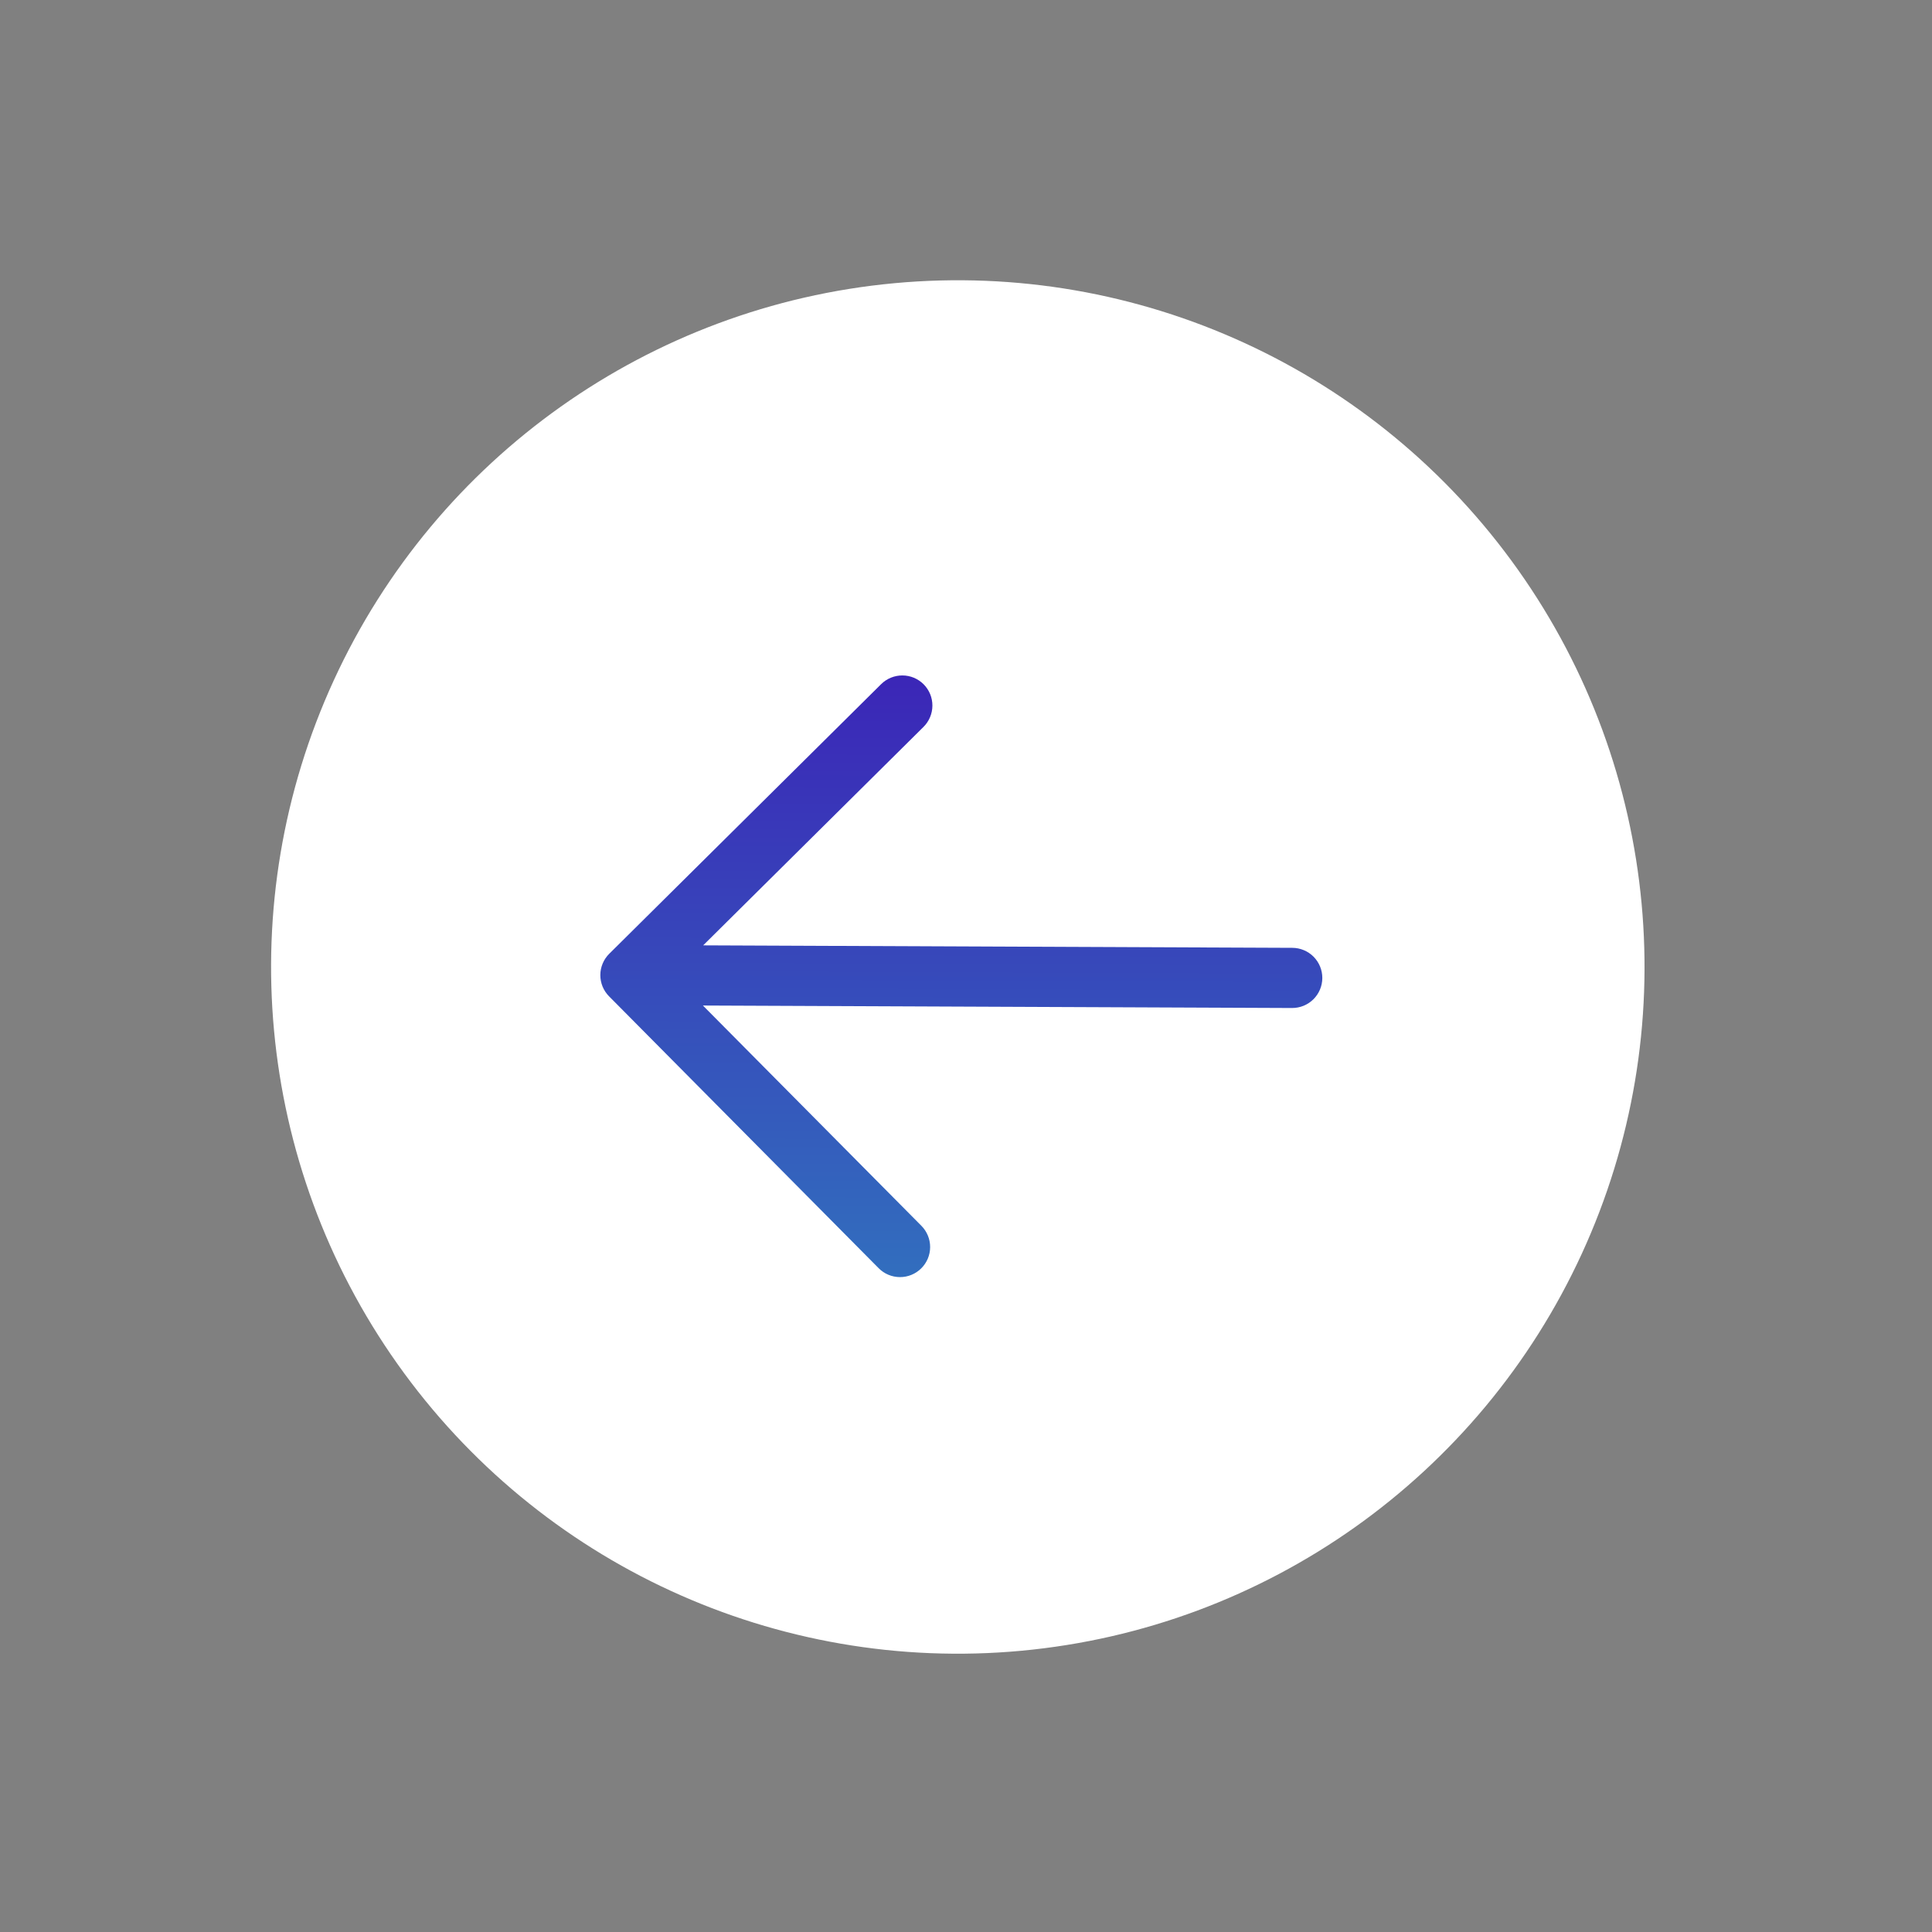
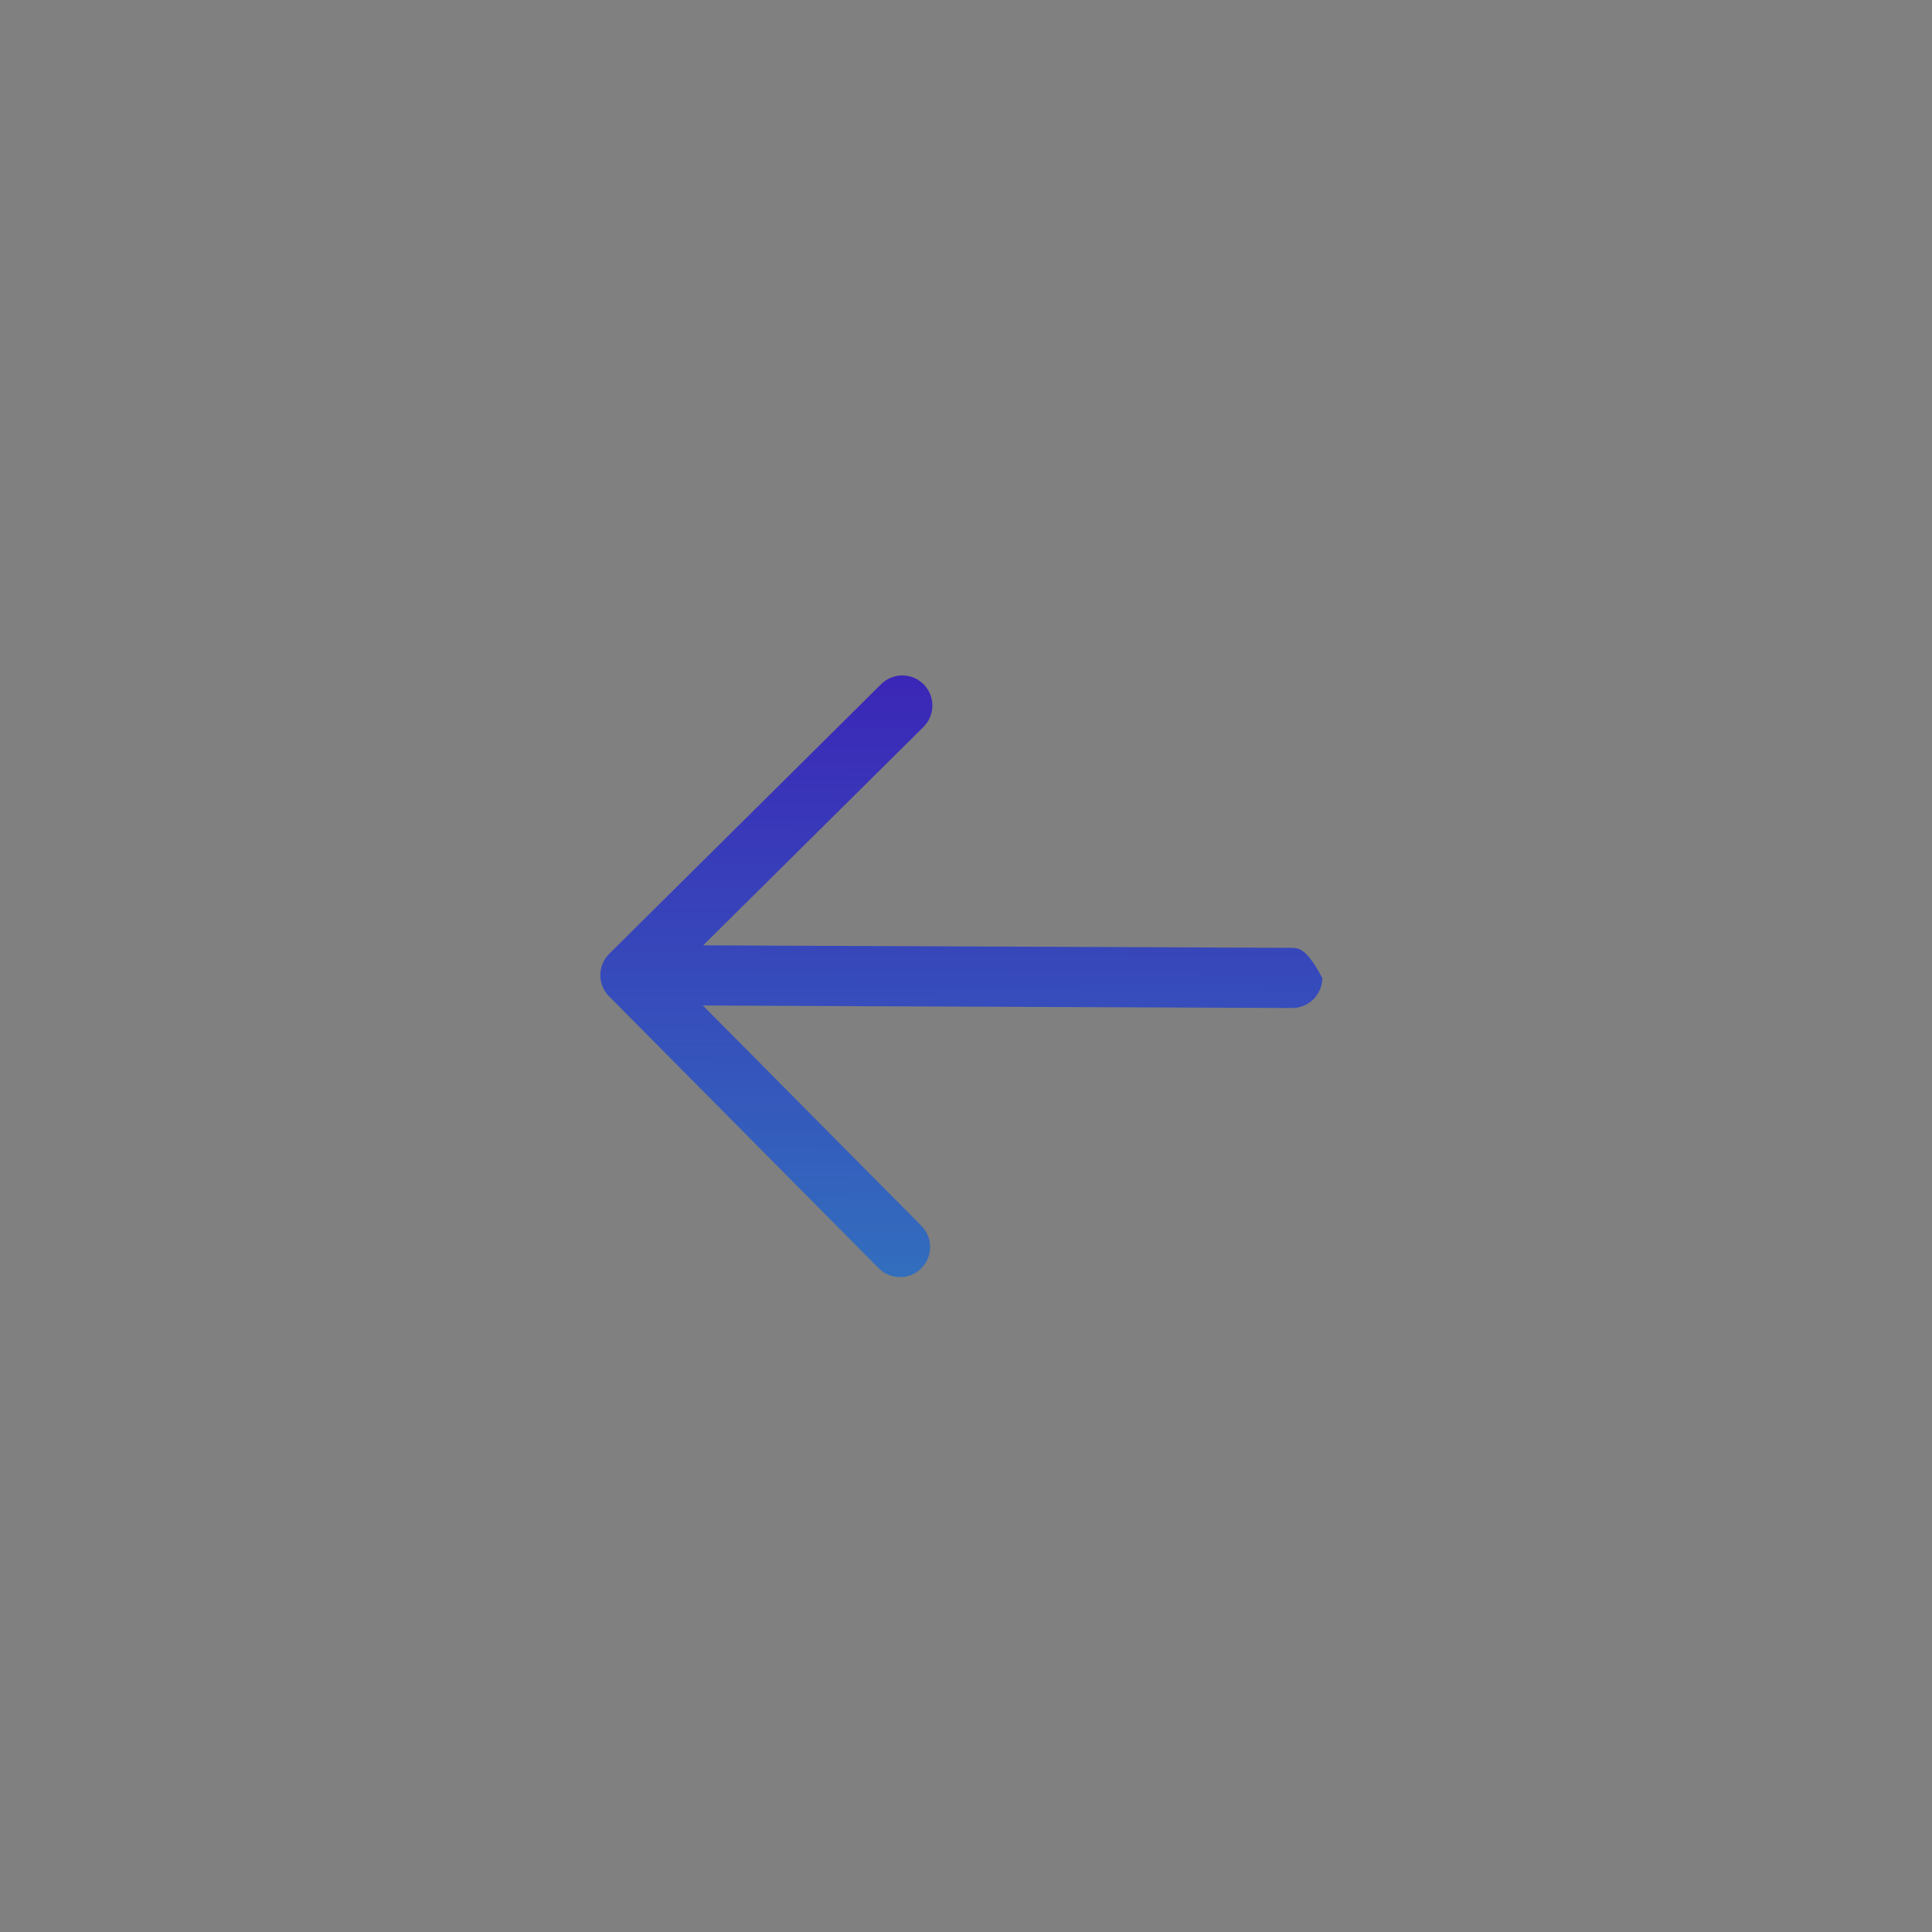
<svg xmlns="http://www.w3.org/2000/svg" width="105" height="105" viewBox="0 0 105 105" fill="none">
  <rect x="0" y="0" width="105" height="105" fill="#808080" stroke="none" />
  <g id="Group 1395485691">
-     <circle id="Ellipse 368" cx="37.323" cy="37.323" r="37.323" transform="matrix(-0.816 0.578 0.578 0.816 60.938 0.525)" fill="white" />
-     <path id="Vector" d="M50.066 68.934C50.219 68.782 50.34 68.603 50.424 68.405C50.507 68.207 50.55 67.994 50.551 67.779C50.552 67.564 50.51 67.351 50.429 67.153C50.347 66.954 50.228 66.773 50.076 66.62L38.202 54.648L70.223 54.783C70.657 54.784 71.073 54.614 71.381 54.309C71.689 54.003 71.863 53.588 71.865 53.155C71.867 52.721 71.696 52.304 71.391 51.996C71.086 51.689 70.671 51.515 70.237 51.513L38.216 51.378L50.19 39.506C50.498 39.2 50.672 38.785 50.674 38.351C50.676 37.917 50.506 37.501 50.2 37.192C49.895 36.884 49.479 36.71 49.045 36.709C48.612 36.707 48.195 36.877 47.887 37.183L33.111 51.835C32.958 51.986 32.837 52.166 32.754 52.364C32.671 52.562 32.627 52.775 32.627 52.989C32.626 53.204 32.667 53.417 32.748 53.616C32.83 53.815 32.95 53.996 33.101 54.148L47.753 68.924C47.904 69.077 48.084 69.198 48.282 69.281C48.48 69.364 48.693 69.407 48.908 69.408C49.123 69.409 49.336 69.368 49.534 69.286C49.733 69.205 49.914 69.085 50.066 68.934Z" fill="url(#paint0_linear_342_4685)" />
+     <path id="Vector" d="M50.066 68.934C50.219 68.782 50.34 68.603 50.424 68.405C50.507 68.207 50.55 67.994 50.551 67.779C50.552 67.564 50.51 67.351 50.429 67.153C50.347 66.954 50.228 66.773 50.076 66.62L38.202 54.648L70.223 54.783C70.657 54.784 71.073 54.614 71.381 54.309C71.689 54.003 71.863 53.588 71.865 53.155C71.086 51.689 70.671 51.515 70.237 51.513L38.216 51.378L50.19 39.506C50.498 39.2 50.672 38.785 50.674 38.351C50.676 37.917 50.506 37.501 50.2 37.192C49.895 36.884 49.479 36.71 49.045 36.709C48.612 36.707 48.195 36.877 47.887 37.183L33.111 51.835C32.958 51.986 32.837 52.166 32.754 52.364C32.671 52.562 32.627 52.775 32.627 52.989C32.626 53.204 32.667 53.417 32.748 53.616C32.83 53.815 32.95 53.996 33.101 54.148L47.753 68.924C47.904 69.077 48.084 69.198 48.282 69.281C48.48 69.364 48.693 69.407 48.908 69.408C49.123 69.409 49.336 69.368 49.534 69.286C49.733 69.205 49.914 69.085 50.066 68.934Z" fill="url(#paint0_linear_342_4685)" />
  </g>
  <defs>
    <linearGradient id="paint0_linear_342_4685" x1="32.695" y1="36.64" x2="32.558" y2="69.34" gradientUnits="userSpaceOnUse">
      <stop stop-color="#3B26B7" />
      <stop offset="1" stop-color="#326EBE" />
    </linearGradient>
  </defs>
</svg>